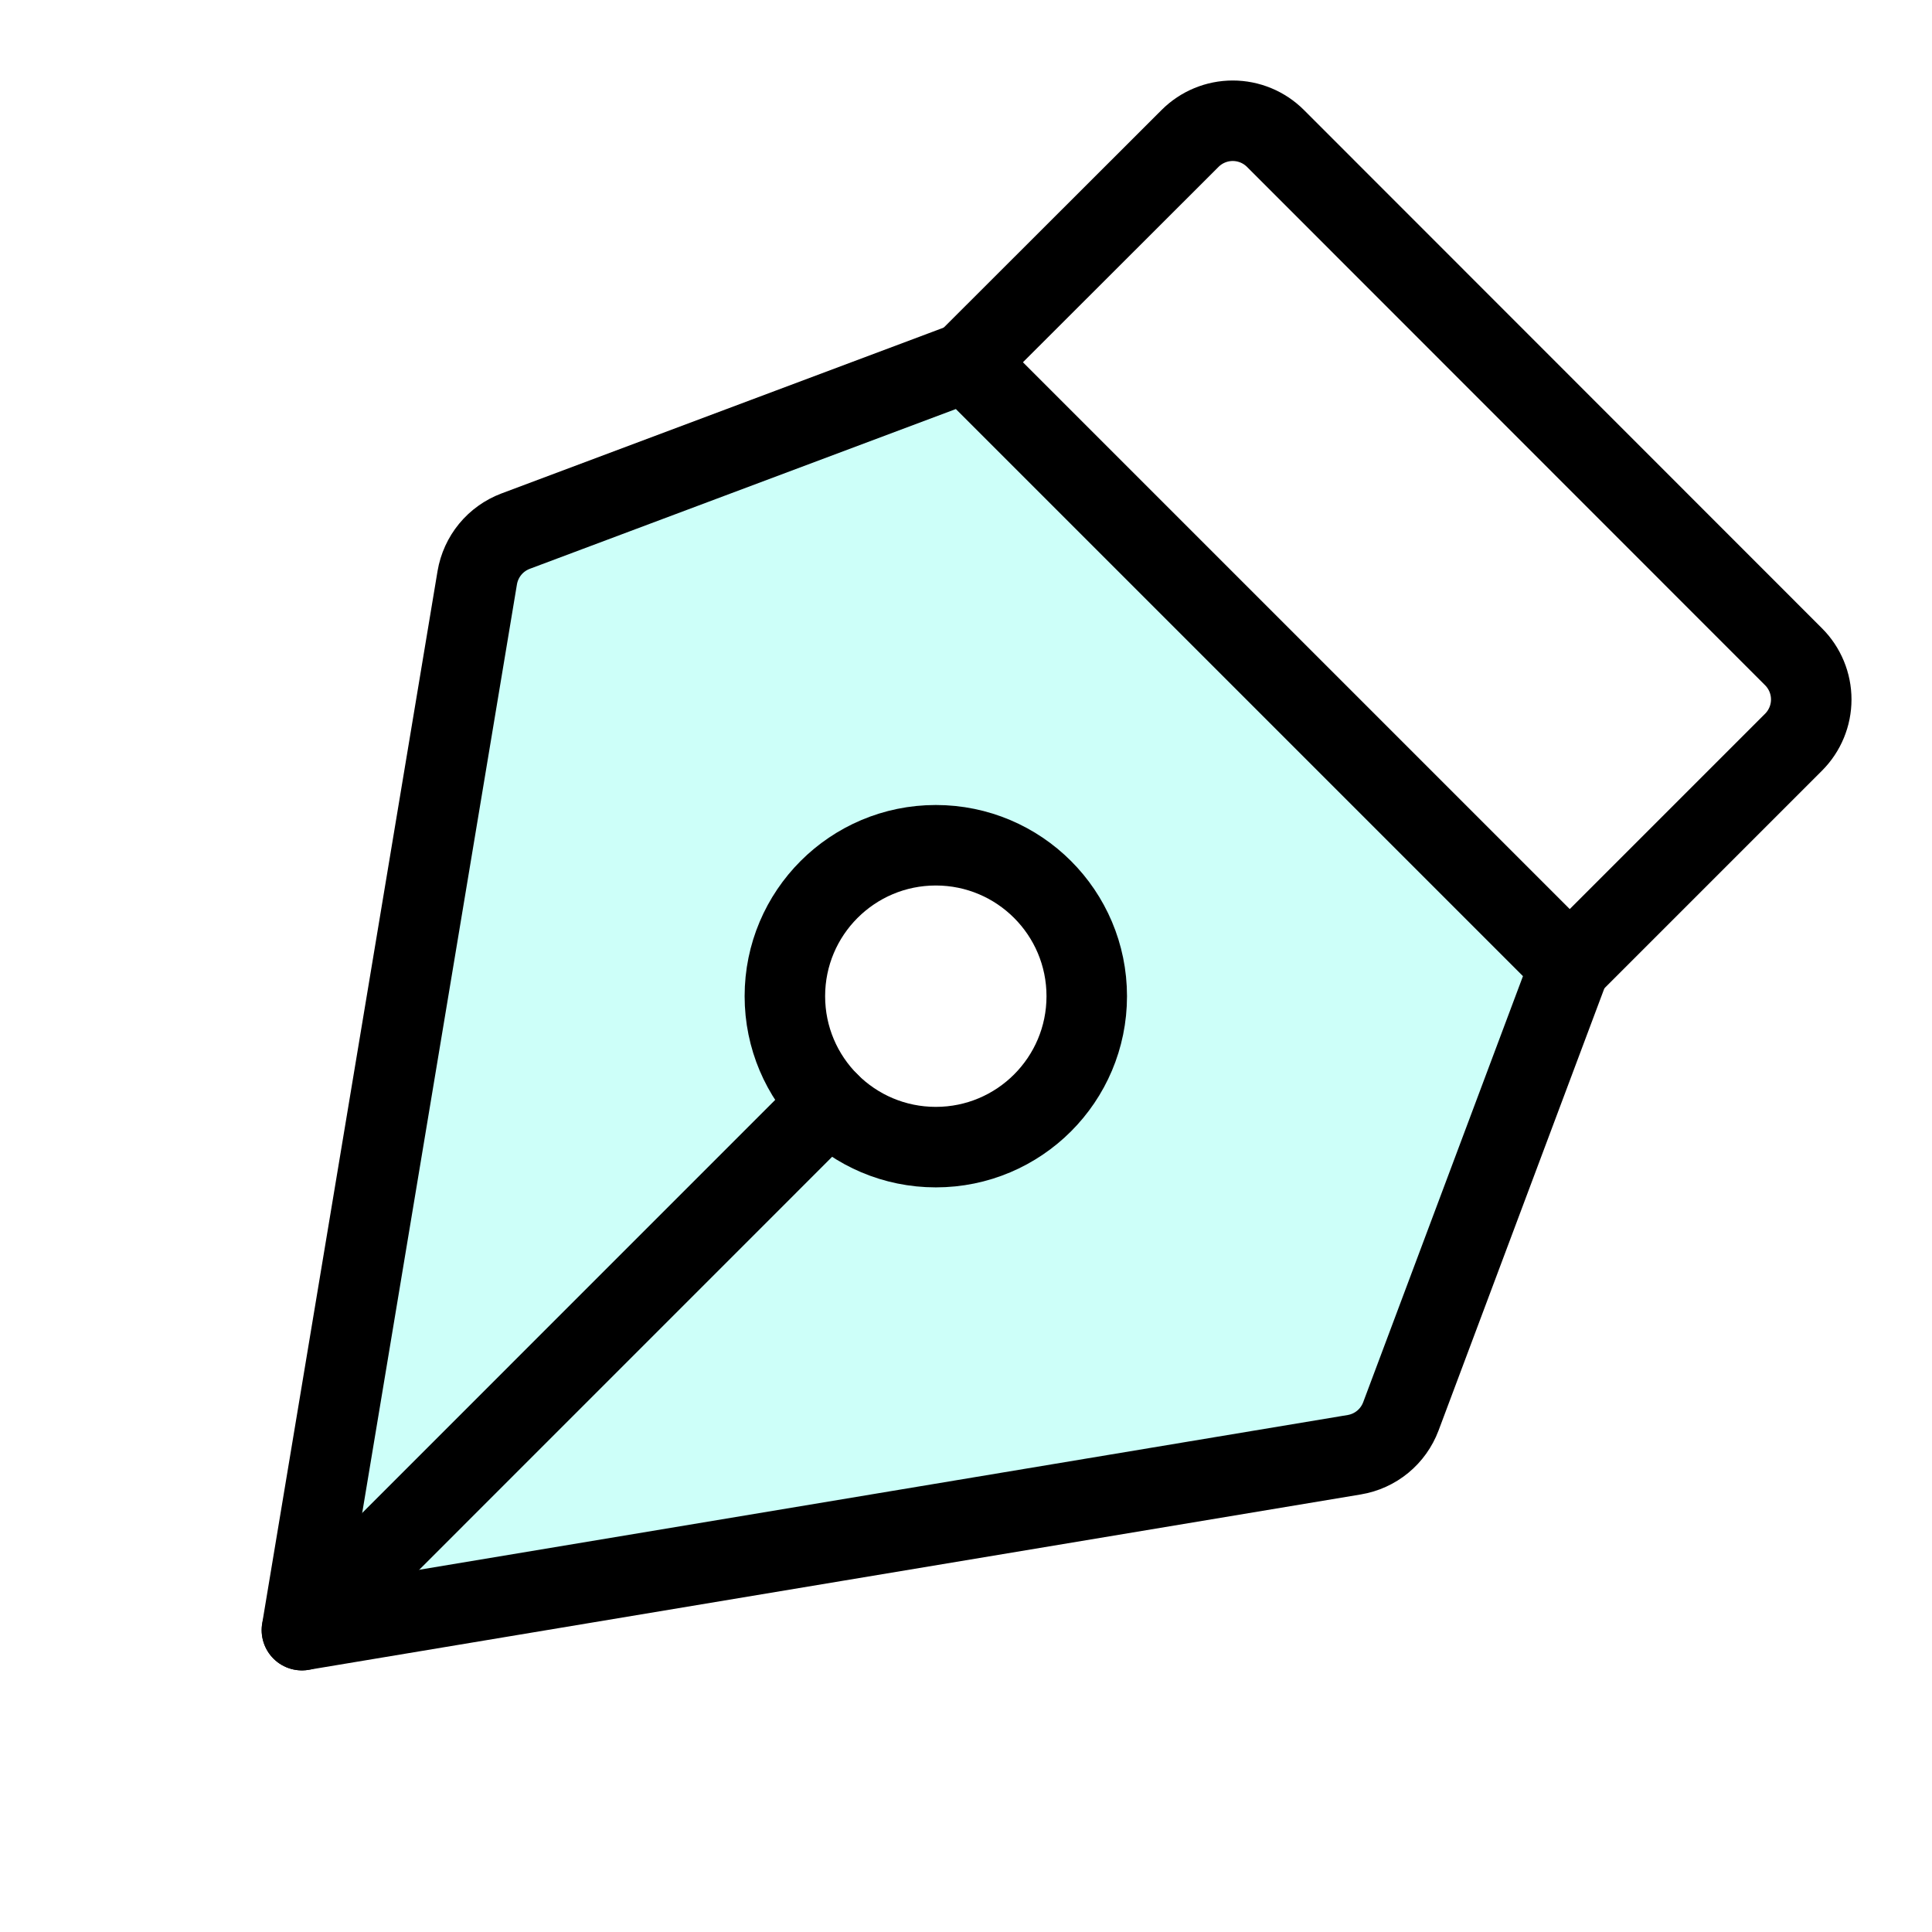
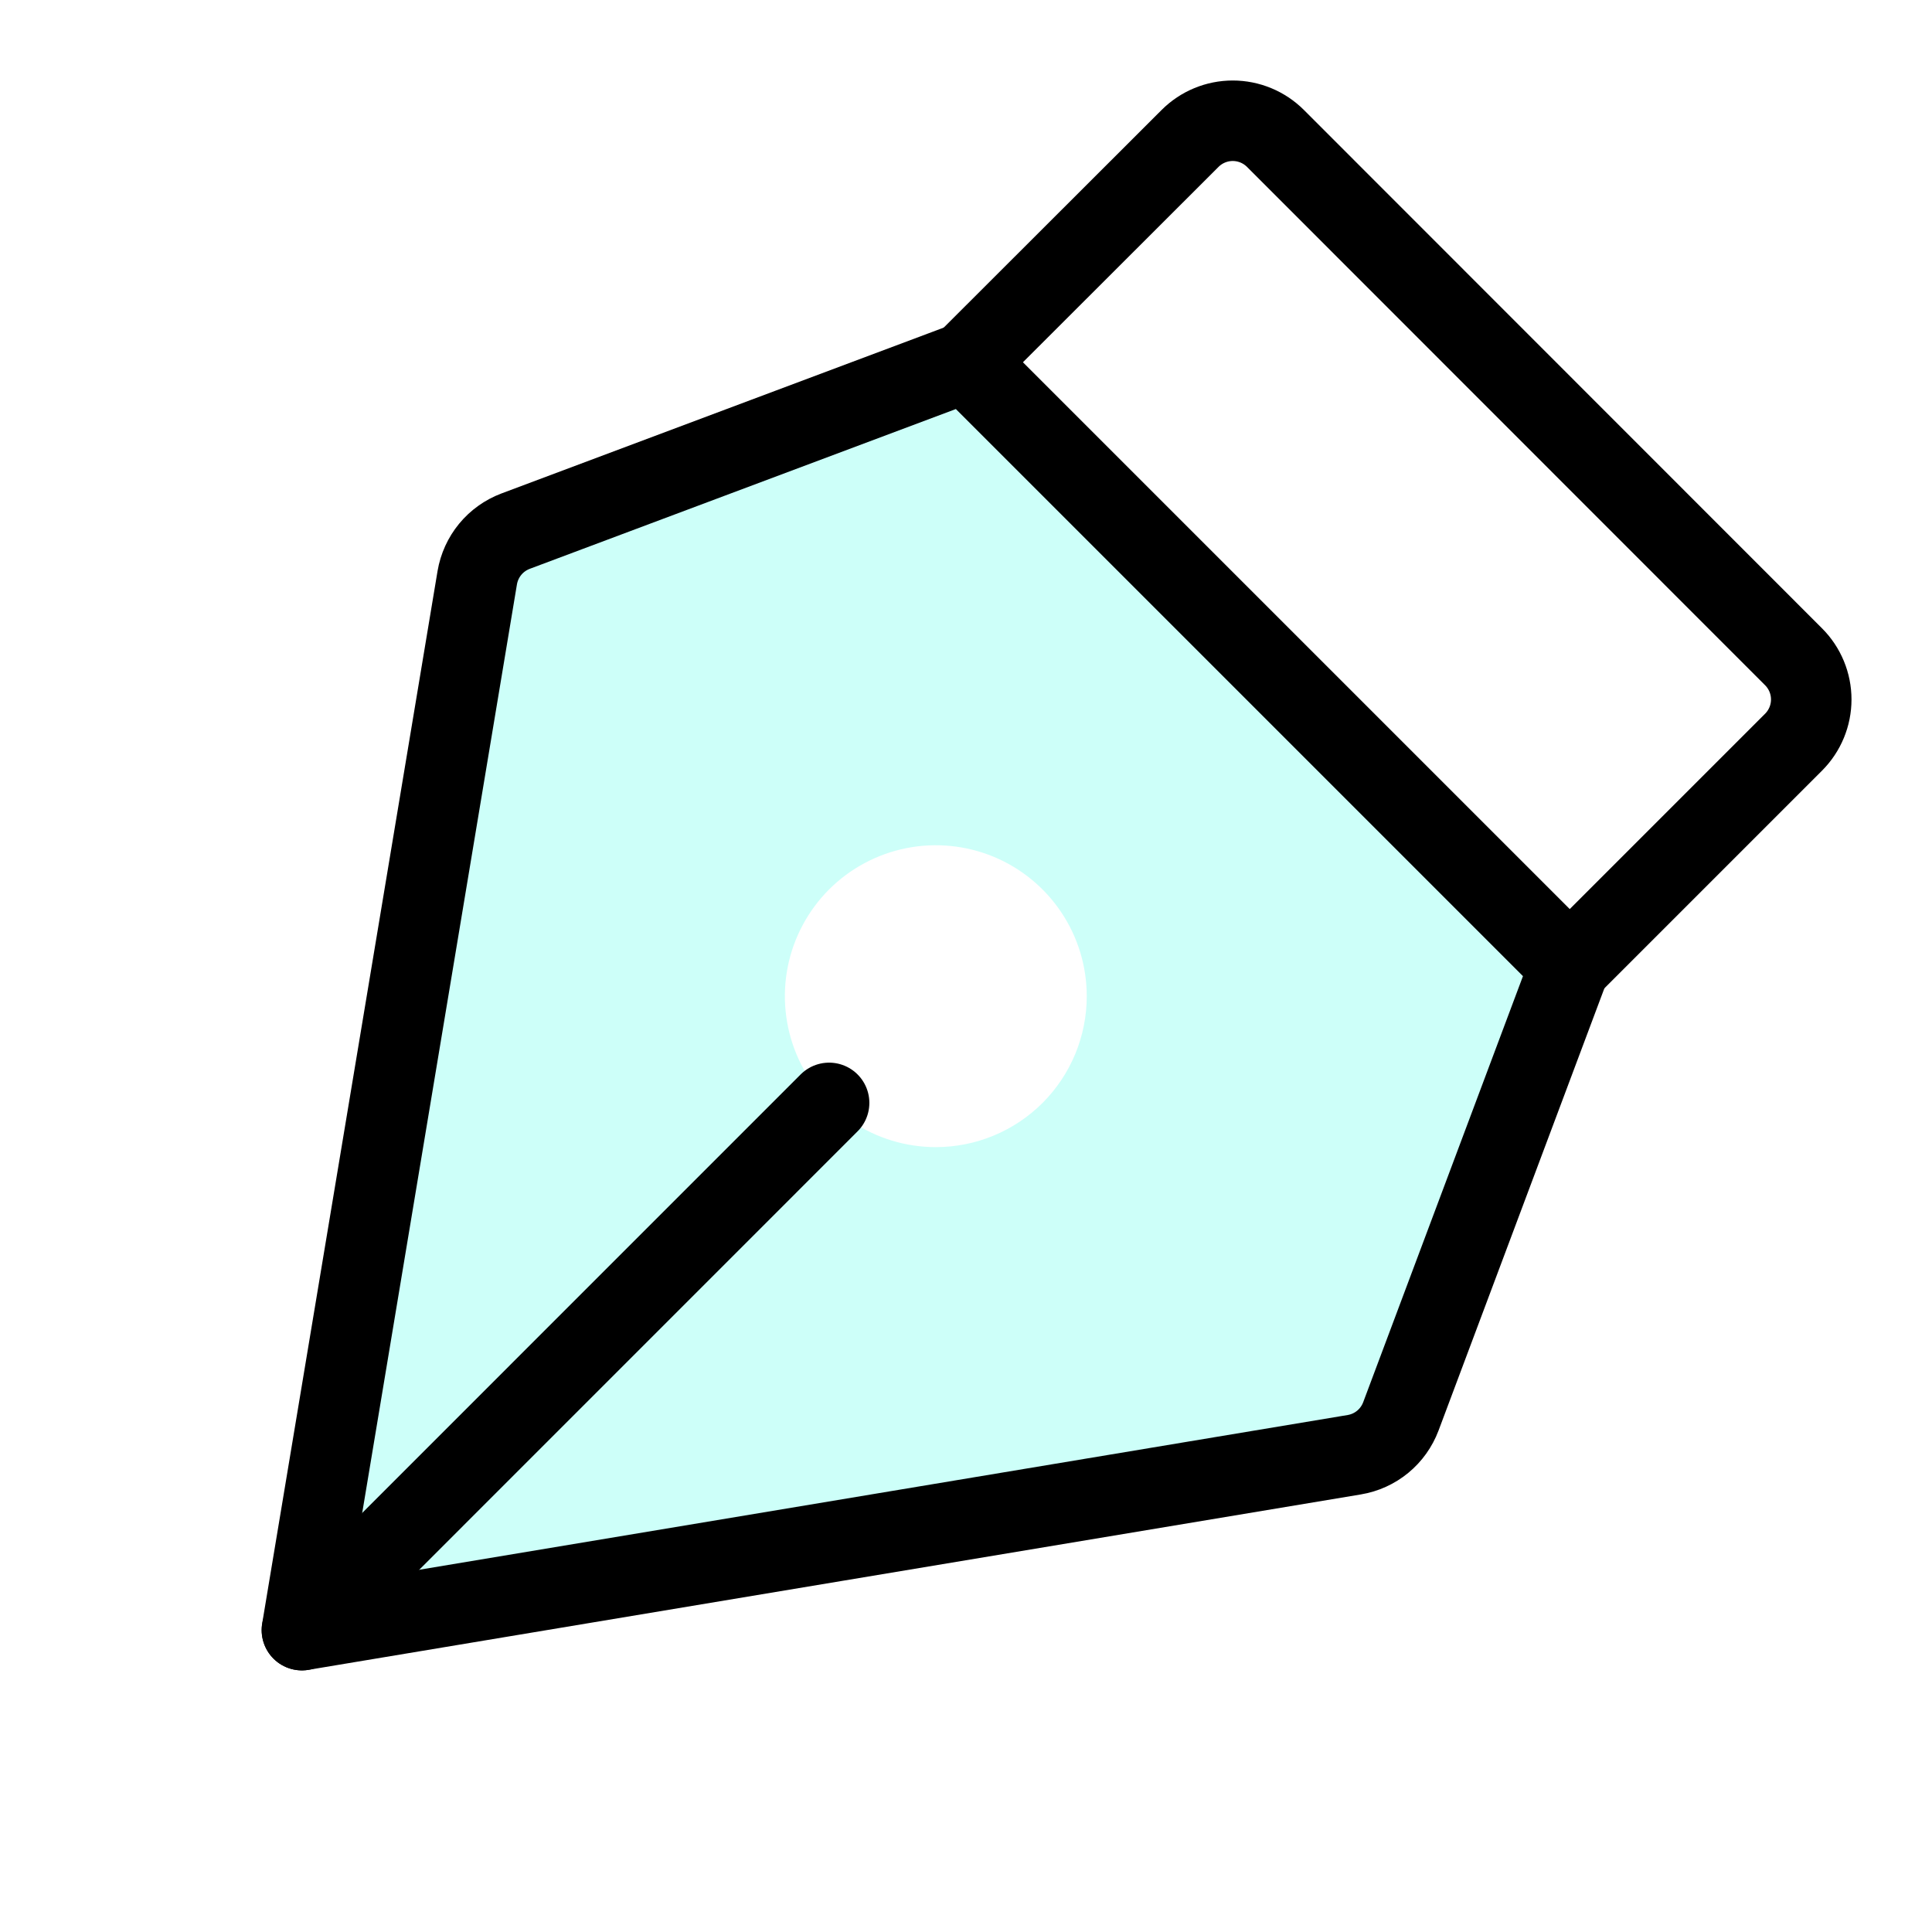
<svg xmlns="http://www.w3.org/2000/svg" width="48" height="48" viewBox="0 0 48 48" fill="none">
  <g clip-path="url(#clip0_856_804)">
    <path opacity="0.2" d="M24 9L12.81 13.196C12.564 13.289 12.346 13.444 12.179 13.647C12.012 13.85 11.901 14.094 11.857 14.353L7.5 40.5L33.647 36.142C33.906 36.099 34.15 35.988 34.353 35.821C34.556 35.654 34.711 35.436 34.804 35.19L39 24L24 9ZM23.25 28.5C22.508 28.5 21.783 28.28 21.167 27.868C20.55 27.456 20.069 26.87 19.785 26.185C19.502 25.5 19.427 24.746 19.572 24.018C19.717 23.291 20.074 22.623 20.598 22.098C21.123 21.574 21.791 21.217 22.518 21.072C23.246 20.927 24 21.002 24.685 21.285C25.37 21.569 25.956 22.05 26.368 22.667C26.78 23.283 27 24.008 27 24.75C27 25.745 26.605 26.698 25.902 27.402C25.198 28.105 24.245 28.5 23.25 28.5Z" fill="#08FFE3" />
    <path d="M7.502 40.5L20.599 27.401" stroke="black" stroke-width="2" stroke-linecap="round" stroke-linejoin="round" />
-     <path d="M23.25 28.5C25.321 28.5 27 26.821 27 24.75C27 22.679 25.321 21 23.25 21C21.179 21 19.5 22.679 19.5 24.75C19.5 26.821 21.179 28.5 23.25 28.5Z" stroke="black" stroke-width="2" stroke-linecap="round" stroke-linejoin="round" />
-     <path d="M7.5 40.5L33.647 36.142C33.906 36.099 34.15 35.988 34.353 35.821C34.556 35.654 34.711 35.436 34.804 35.19L39 24L24 9L12.81 13.196C12.564 13.289 12.346 13.444 12.179 13.647C12.012 13.85 11.901 14.094 11.857 14.353L7.5 40.5Z" stroke="black" stroke-width="2" stroke-linecap="round" stroke-linejoin="round" />
+     <path d="M7.5 40.5L33.647 36.142C33.906 36.099 34.15 35.988 34.353 35.821C34.556 35.654 34.711 35.436 34.804 35.19L39 24L24 9L12.81 13.196C12.564 13.289 12.346 13.444 12.179 13.647C12.012 13.85 11.901 14.094 11.857 14.353Z" stroke="black" stroke-width="2" stroke-linecap="round" stroke-linejoin="round" />
    <path d="M39 24L44.561 18.439C44.842 18.157 45 17.776 45 17.378C45 16.981 44.842 16.599 44.561 16.318L31.688 3.439C31.406 3.158 31.025 3 30.627 3C30.23 3 29.848 3.158 29.567 3.439L24 9" stroke="black" stroke-width="2" stroke-linecap="round" stroke-linejoin="round" />
  </g>
  <defs>
    <clipPath id="clip0_856_804">
      <rect width="48" height="48" fill="white" />
    </clipPath>
  </defs>
</svg>